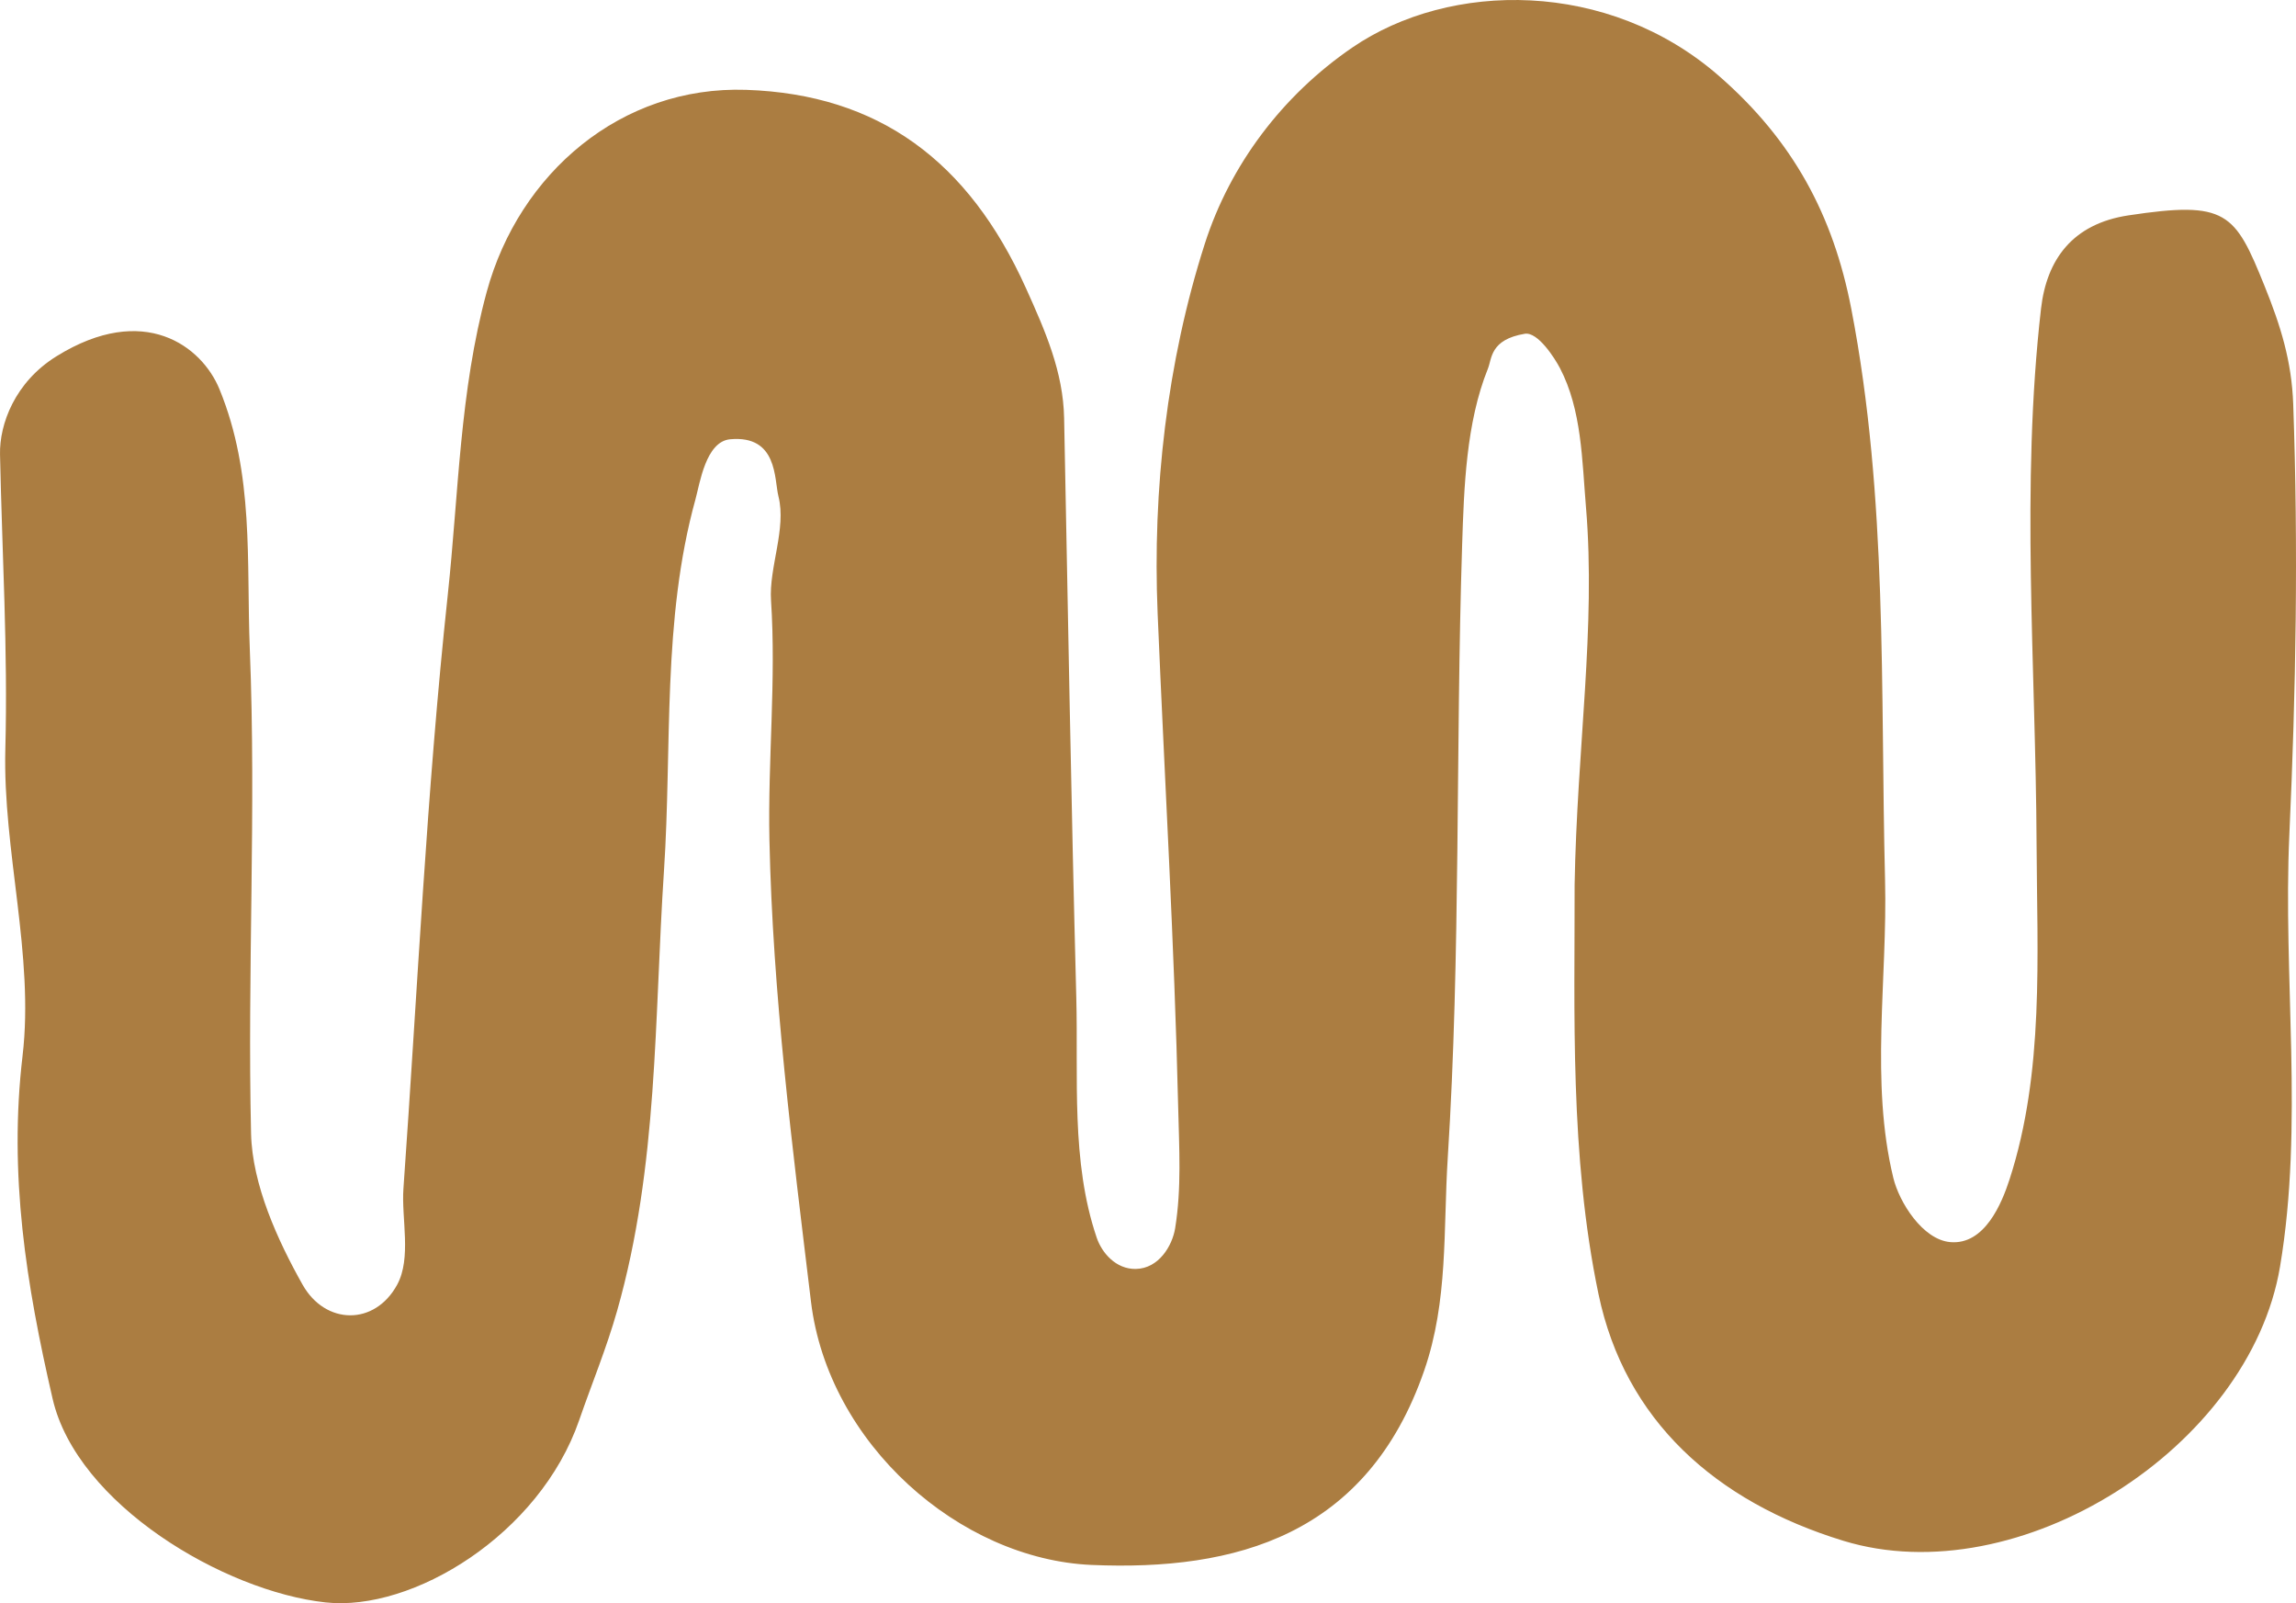
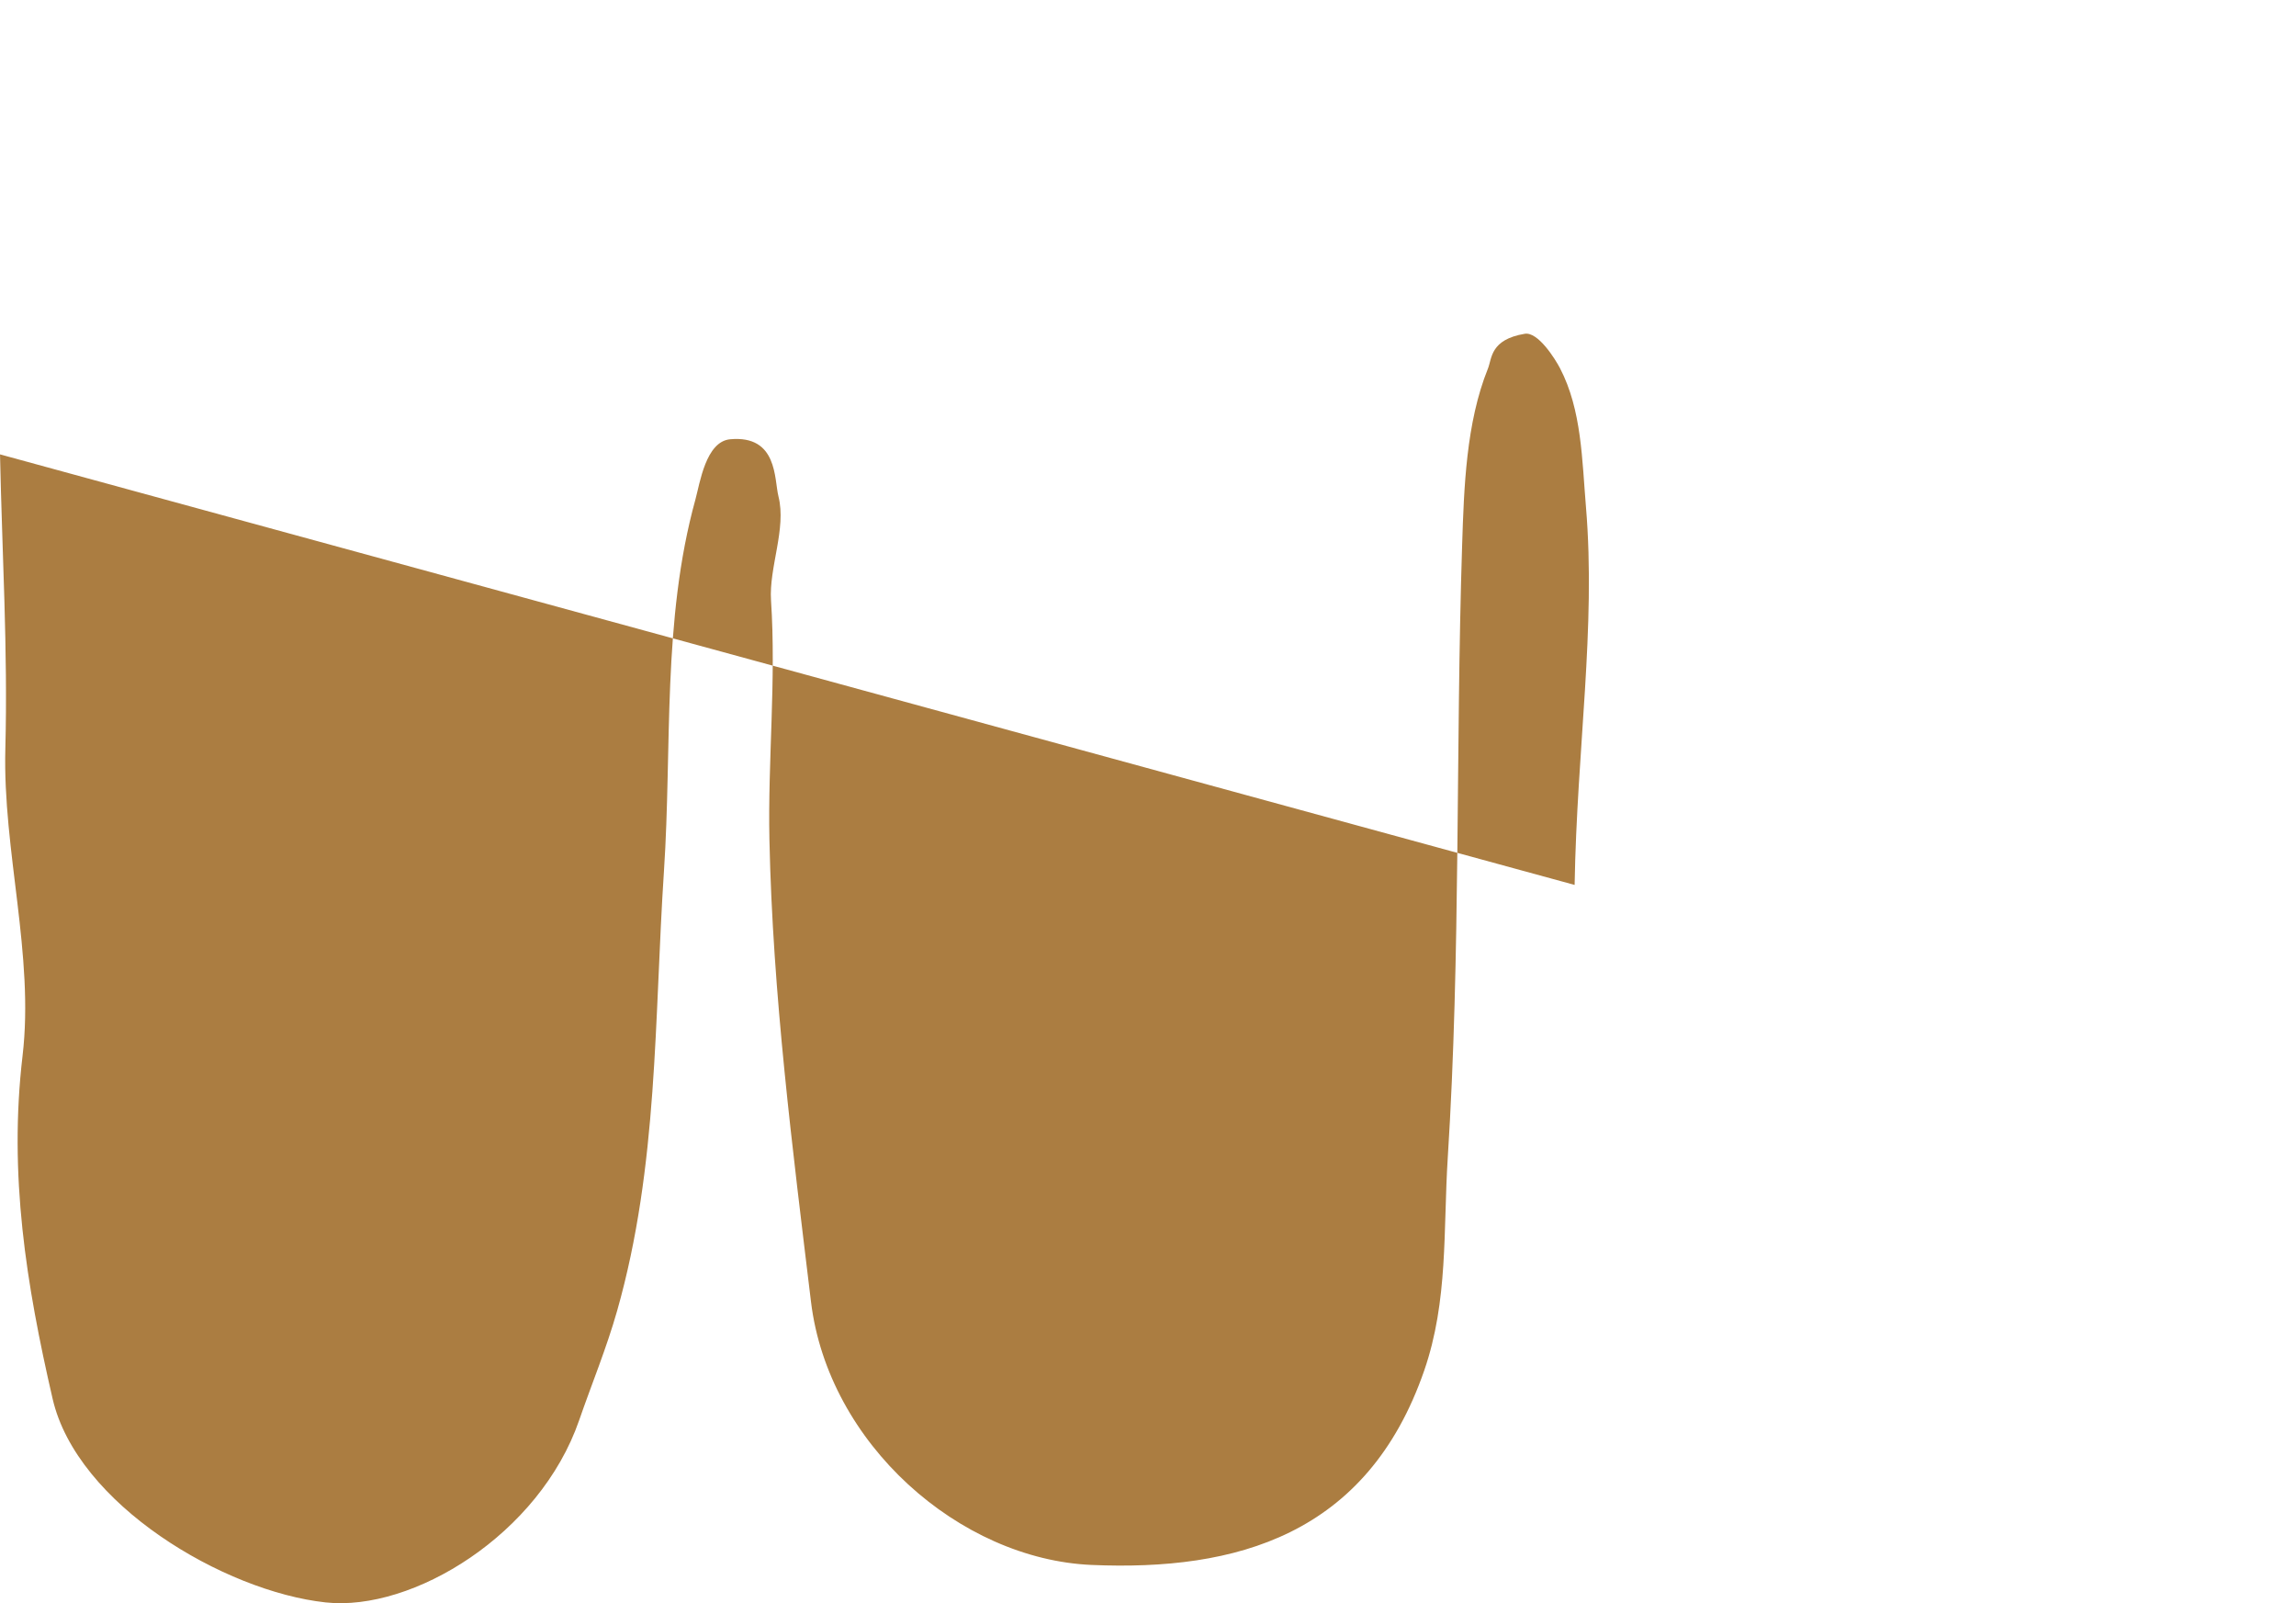
<svg xmlns="http://www.w3.org/2000/svg" id="Layer_2" viewBox="0 0 403.223 281.485">
  <g id="Components">
-     <path id="d08ebc9a-b27e-4824-bcf4-d22c4d7ca6bf_16" d="m276.534,155.372c.407-23.98,3.769-45.152,1.994-66.338-.691-8.249-.738-17.054-4.562-24.387-.875-1.678-3.867-6.43-6.188-6.043-6.089,1.015-5.754,4.343-6.468,6.114-3.843,9.526-4.207,20.918-4.532,31.036-1.15,35.855-.245,71.66-2.522,107.499-.809,12.728.102,25.125-4.131,37.367-10.03,29.008-33.141,35.221-58.378,34.15-23.231-.986-46.314-21.291-49.323-46.236-3.243-26.885-6.724-53.97-7.297-81.064-.296-14.02,1.206-28.056.28-42.047-.384-5.806,2.736-12.598,1.306-18.268-.759-3.01-.106-10.792-8.479-10.031-4.291.39-5.326,7.755-6.094,10.531-5.892,21.305-4.092,43.472-5.533,65.232-1.719,25.953-.978,51.737-8.226,77.253-1.878,6.611-4.459,12.825-6.671,19.224-6.936,20.062-29.262,33.638-44.517,31.983-17.86-1.938-43.676-17.235-47.953-35.755-4.644-20.113-7.736-39.351-5.278-60.221,2.078-17.648-3.495-36.001-3.024-53.901C1.393,114.201.366,97.082.003,79.777c-.11-5.266,2.578-12.682,9.943-17.241,15.365-9.513,25.499-1.729,28.584,5.77,6.161,14.977,4.717,30.22,5.343,45.73,1.143,28.307-.443,56.667.219,84.993.21,9.006,4.685,18.779,9.041,26.521,4.003,7.115,12.676,7.248,16.61.026,2.563-4.706.733-11.621,1.107-16.88,2.473-34.774,4.066-69.611,7.786-104.254,1.905-17.737,2.093-35.785,6.844-53.206,5.697-20.887,23.649-36.201,45.563-35.461,23.286.786,39.063,12.502,49.13,34.811,3.44,7.623,6.547,14.712,6.707,22.838.67,33.913,1.249,67.824,2.138,101.73.367,14.001-.97,28.753,3.585,42.155.908,2.673,3.371,5.539,6.848,5.489,4.073-.058,6.436-4.104,6.927-7.143,1.143-7.067.701-14.066.536-21.154-.675-29.011-2.401-57.863-3.615-86.891-.901-21.547,1.625-44.036,8.285-64.803,4.457-13.897,13.657-26.07,25.886-34.446,17.196-11.777,44.965-11.97,64.379,4.942,13.07,11.386,20.092,24.492,23.266,40.888,6.442,33.28,5.098,66.85,5.938,100.372.434,17.332-2.64,35.414,1.453,52.255,1.032,4.246,5.126,10.834,9.996,11.267,6.078.541,9.077-6.892,10.416-11.019,6.111-18.828,4.832-39.254,4.745-58.829-.139-31.331-2.803-62.871.784-94.065.984-8.557,5.488-14.866,15.333-16.356,17.284-2.617,18.713-.507,23.932,12.422,2.806,6.95,4.752,13.136,5.023,20.728.903,25.311.481,50.299-.677,75.494-1.156,25.17,2.57,50.89-1.641,75.941-5.349,31.823-45.909,57.56-76.713,48.117-22.489-6.894-38.345-21.197-42.971-43.281-5.099-24.347-4.156-49.857-4.199-71.864Z" style="fill:#ab7d41; stroke-width:0px;" />
+     <path id="d08ebc9a-b27e-4824-bcf4-d22c4d7ca6bf_16" d="m276.534,155.372c.407-23.98,3.769-45.152,1.994-66.338-.691-8.249-.738-17.054-4.562-24.387-.875-1.678-3.867-6.43-6.188-6.043-6.089,1.015-5.754,4.343-6.468,6.114-3.843,9.526-4.207,20.918-4.532,31.036-1.15,35.855-.245,71.66-2.522,107.499-.809,12.728.102,25.125-4.131,37.367-10.03,29.008-33.141,35.221-58.378,34.15-23.231-.986-46.314-21.291-49.323-46.236-3.243-26.885-6.724-53.97-7.297-81.064-.296-14.02,1.206-28.056.28-42.047-.384-5.806,2.736-12.598,1.306-18.268-.759-3.01-.106-10.792-8.479-10.031-4.291.39-5.326,7.755-6.094,10.531-5.892,21.305-4.092,43.472-5.533,65.232-1.719,25.953-.978,51.737-8.226,77.253-1.878,6.611-4.459,12.825-6.671,19.224-6.936,20.062-29.262,33.638-44.517,31.983-17.86-1.938-43.676-17.235-47.953-35.755-4.644-20.113-7.736-39.351-5.278-60.221,2.078-17.648-3.495-36.001-3.024-53.901C1.393,114.201.366,97.082.003,79.777Z" style="fill:#ab7d41; stroke-width:0px;" />
  </g>
</svg>